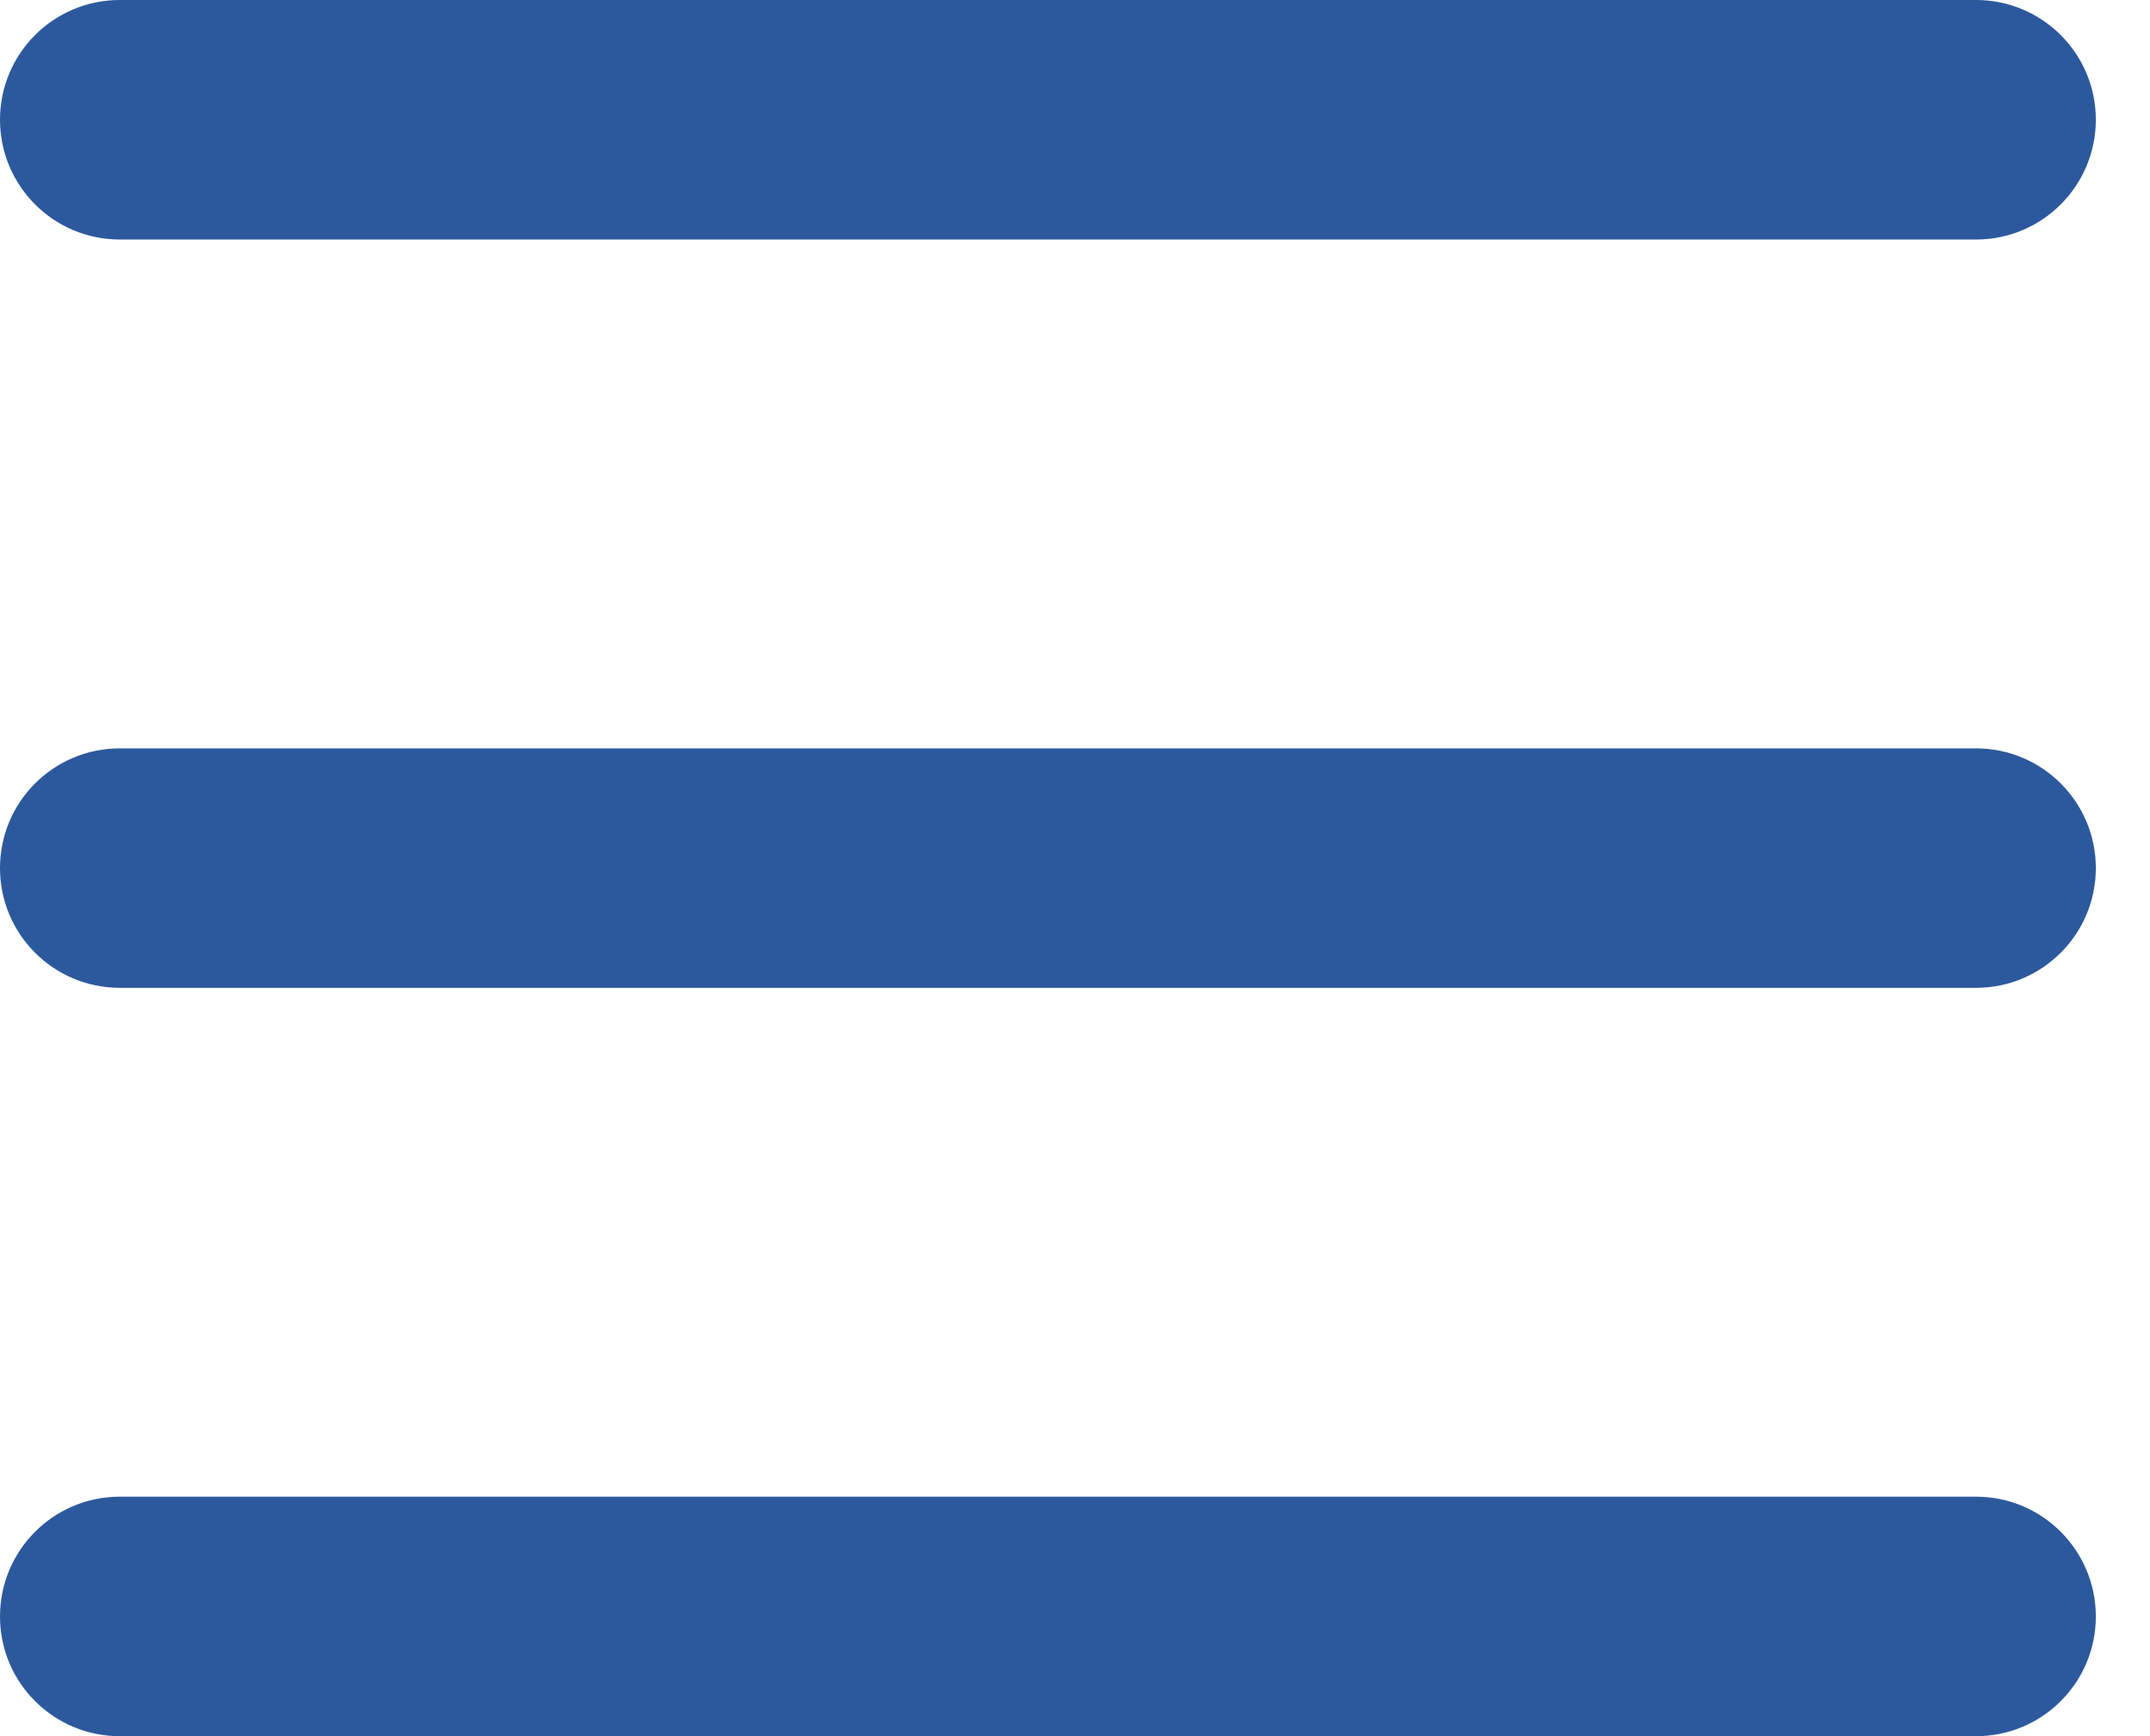
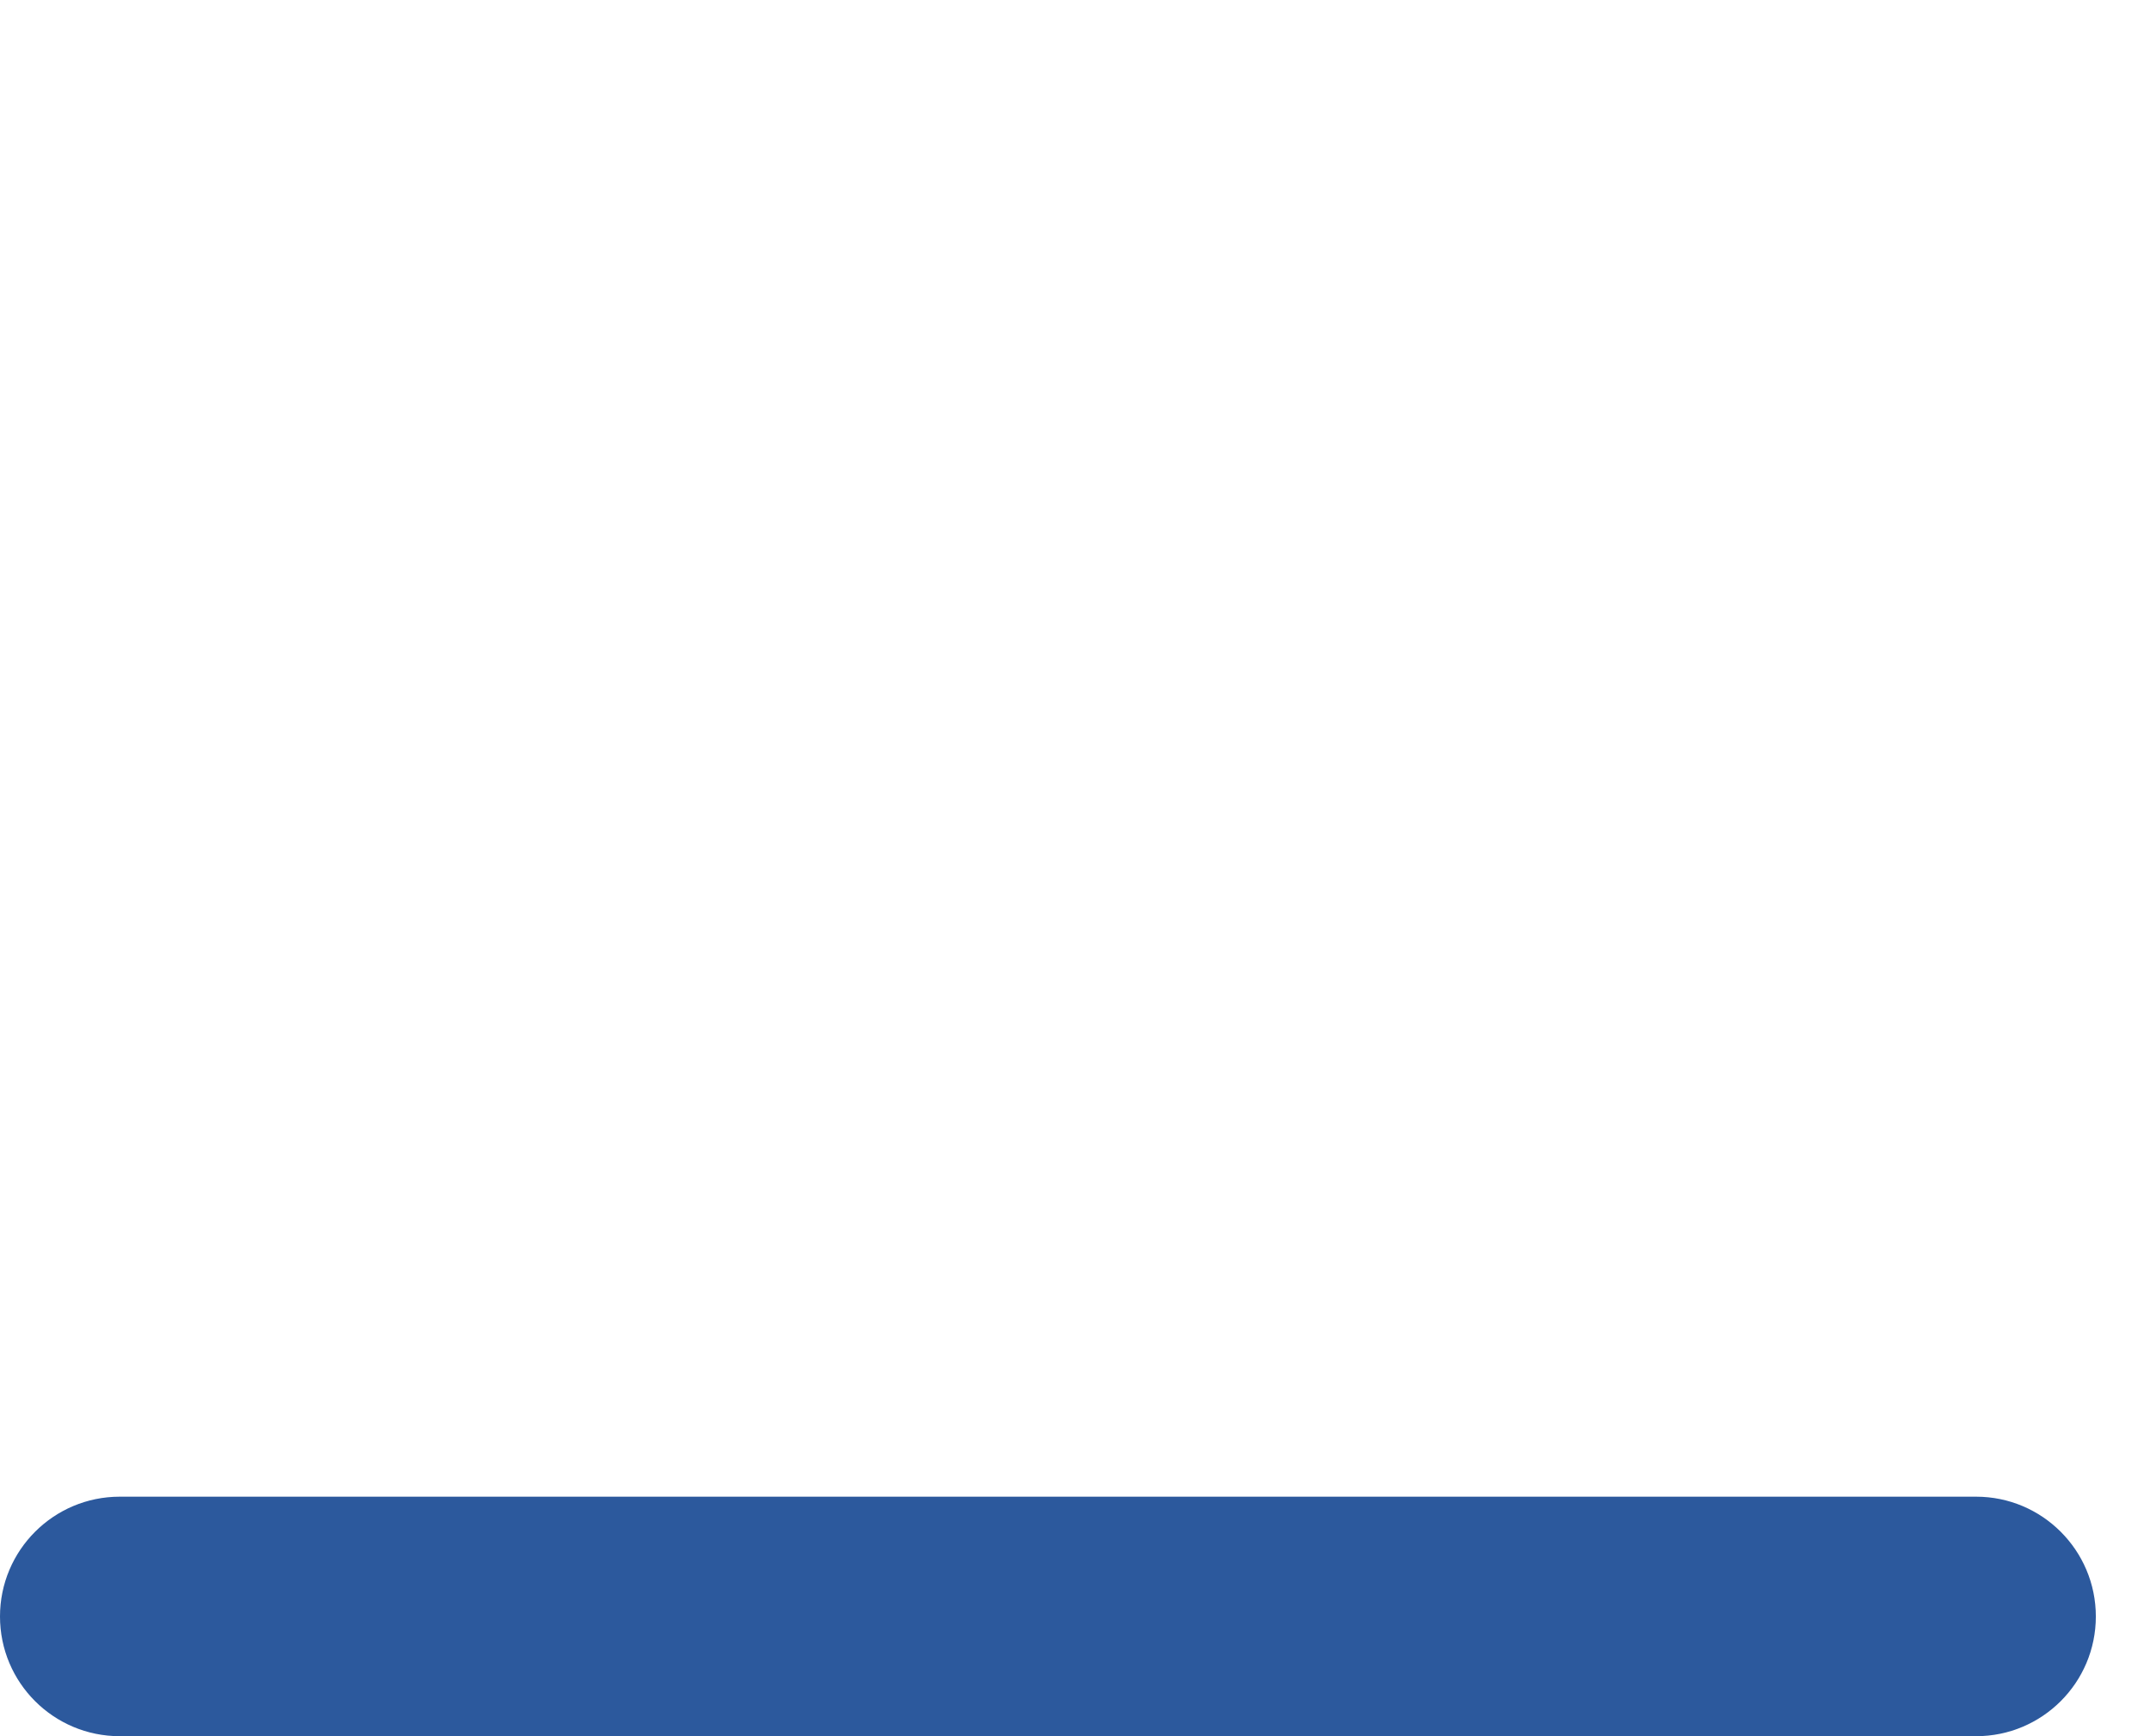
<svg xmlns="http://www.w3.org/2000/svg" width="26" height="21" viewBox="0 0 26 21" fill="none">
  <path d="M0 19.552C0 18.752 0.648 18.103 1.448 18.103H23.897C24.696 18.103 25.345 18.752 25.345 19.552V19.552C25.345 20.352 24.696 21 23.897 21H1.448C0.648 21 0 20.352 0 19.552V19.552Z" fill="#2C599D" />
-   <path d="M0 10.5C0 9.7 0.648 9.052 1.448 9.052H23.897C24.696 9.052 25.345 9.7 25.345 10.5V10.5C25.345 11.3 24.696 11.948 23.897 11.948H1.448C0.648 11.948 0 11.3 0 10.5V10.5Z" fill="#2C599D" />
-   <path d="M0 1.448C0 0.648 0.648 0 1.448 0H23.897C24.696 0 25.345 0.648 25.345 1.448V1.448C25.345 2.248 24.696 2.897 23.897 2.897H1.448C0.648 2.897 0 2.248 0 1.448V1.448Z" fill="#2C599D" />
</svg>